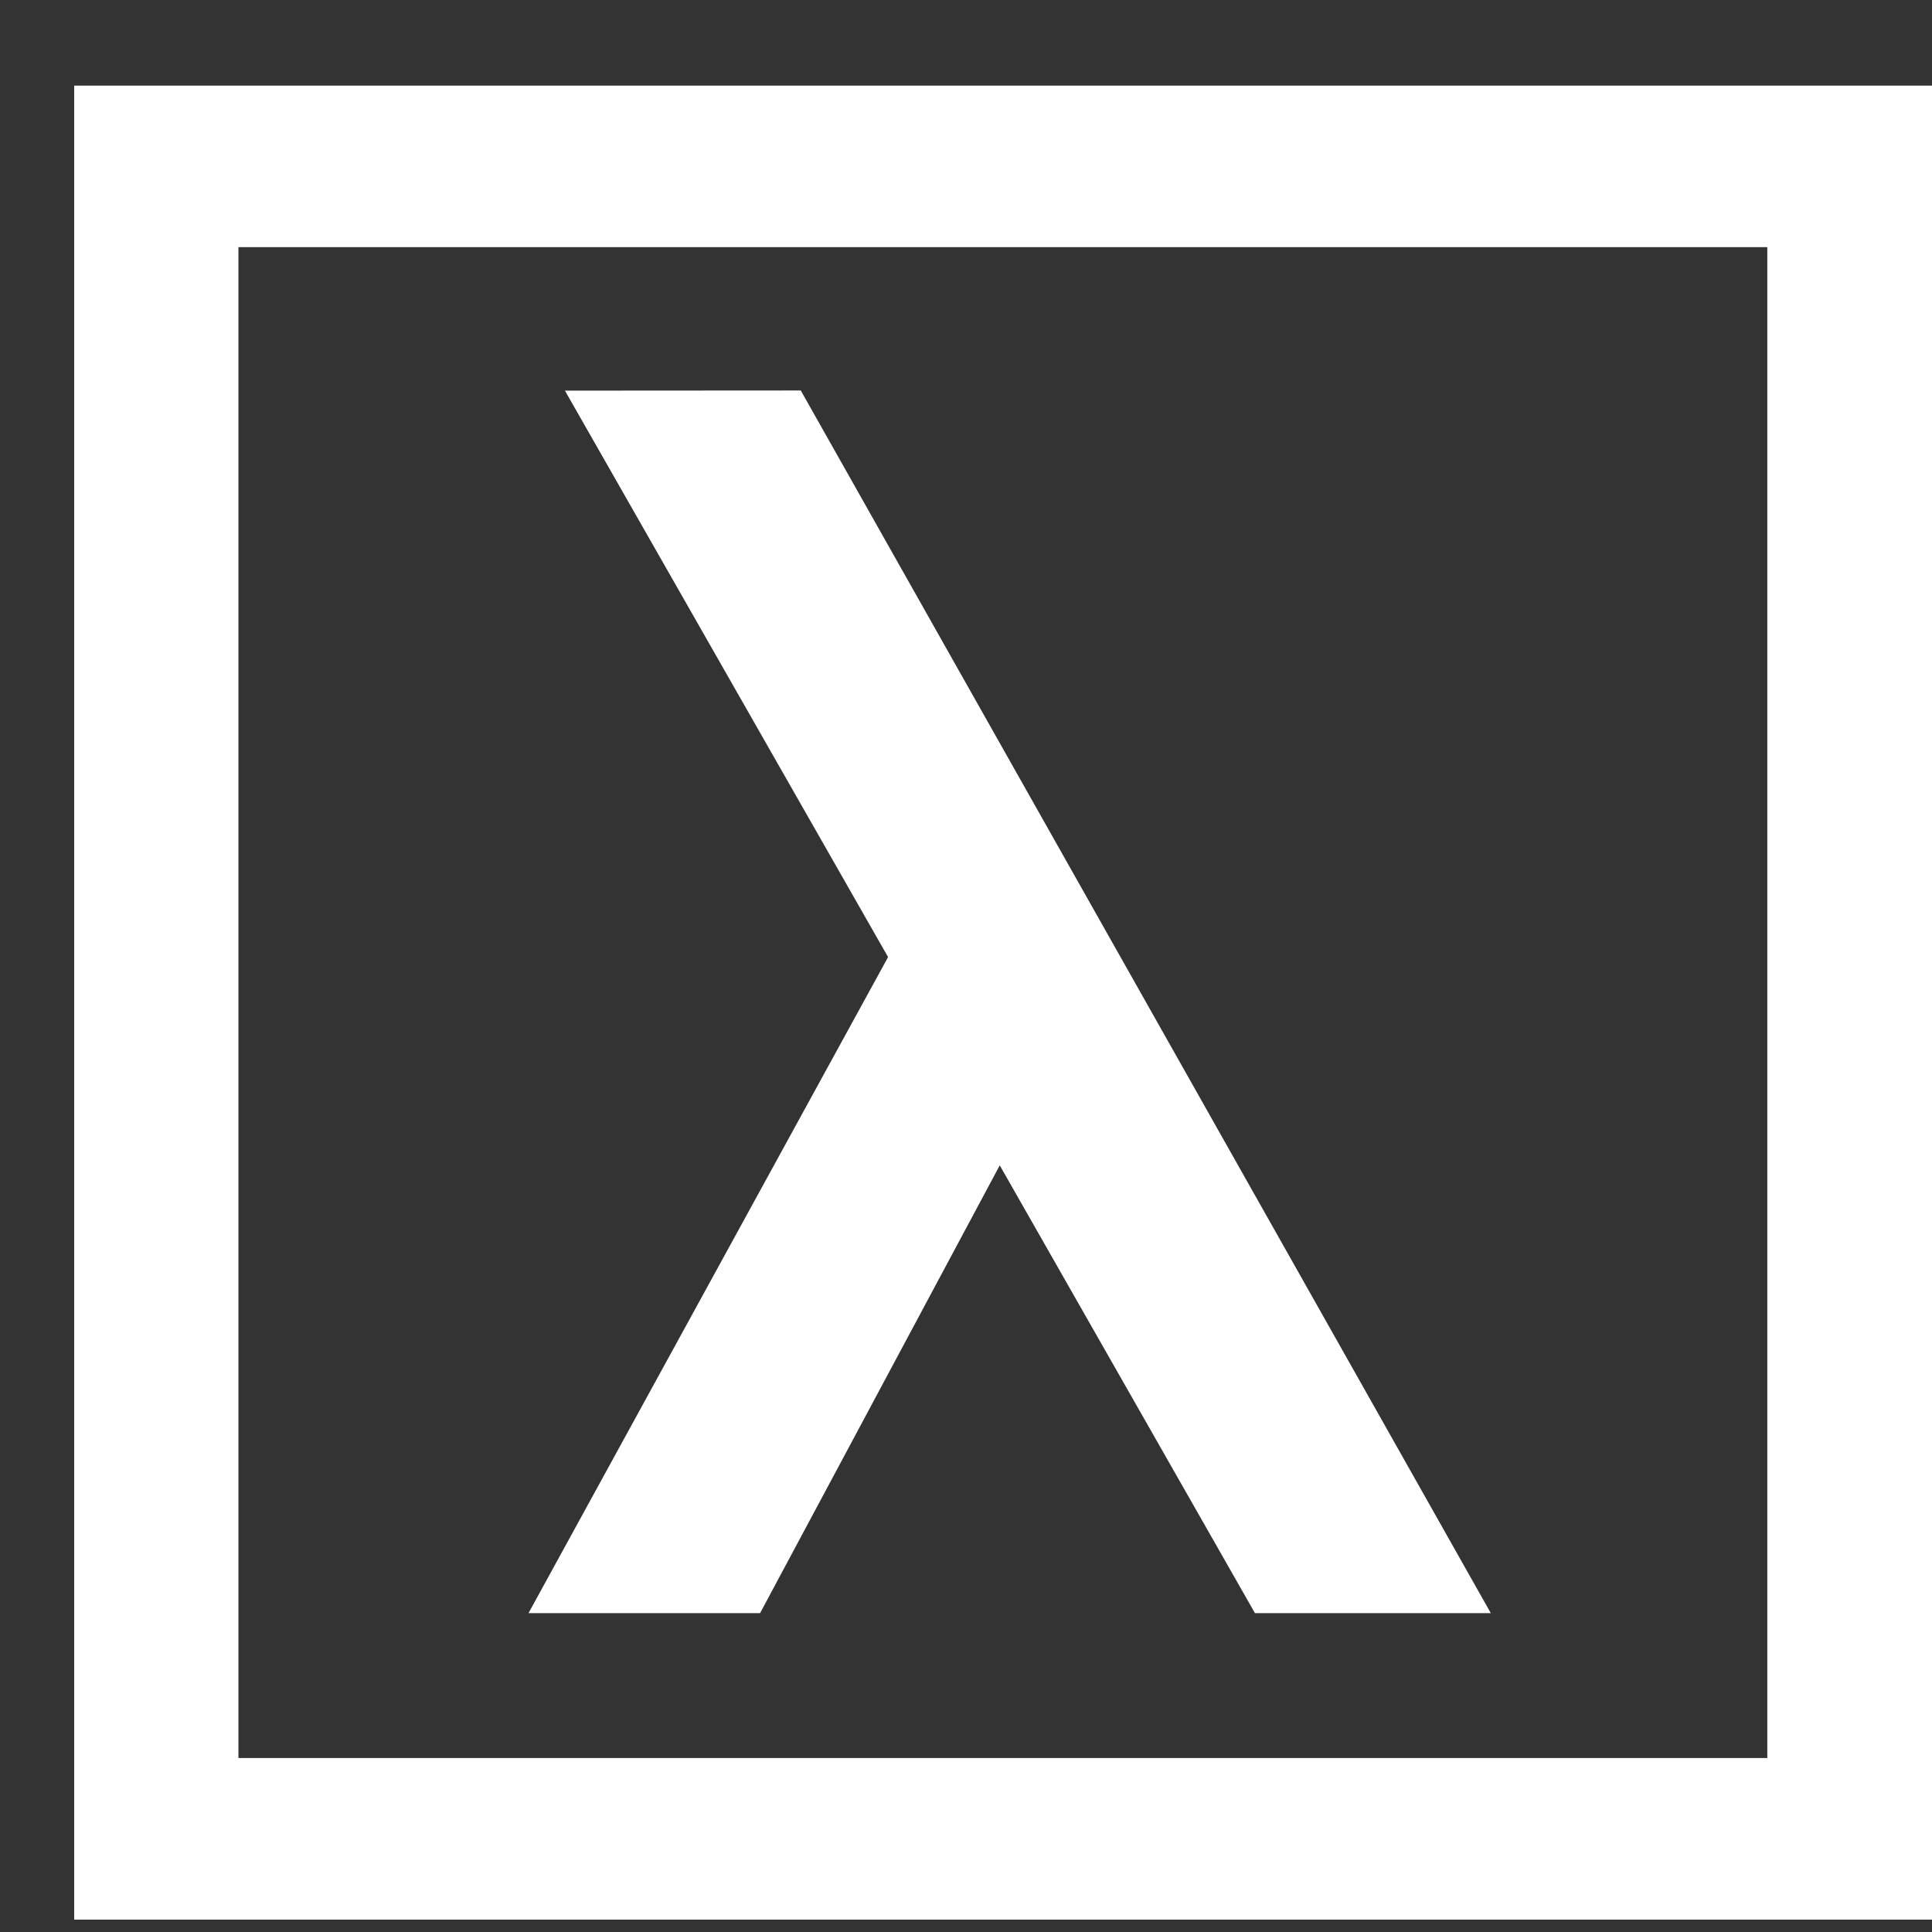
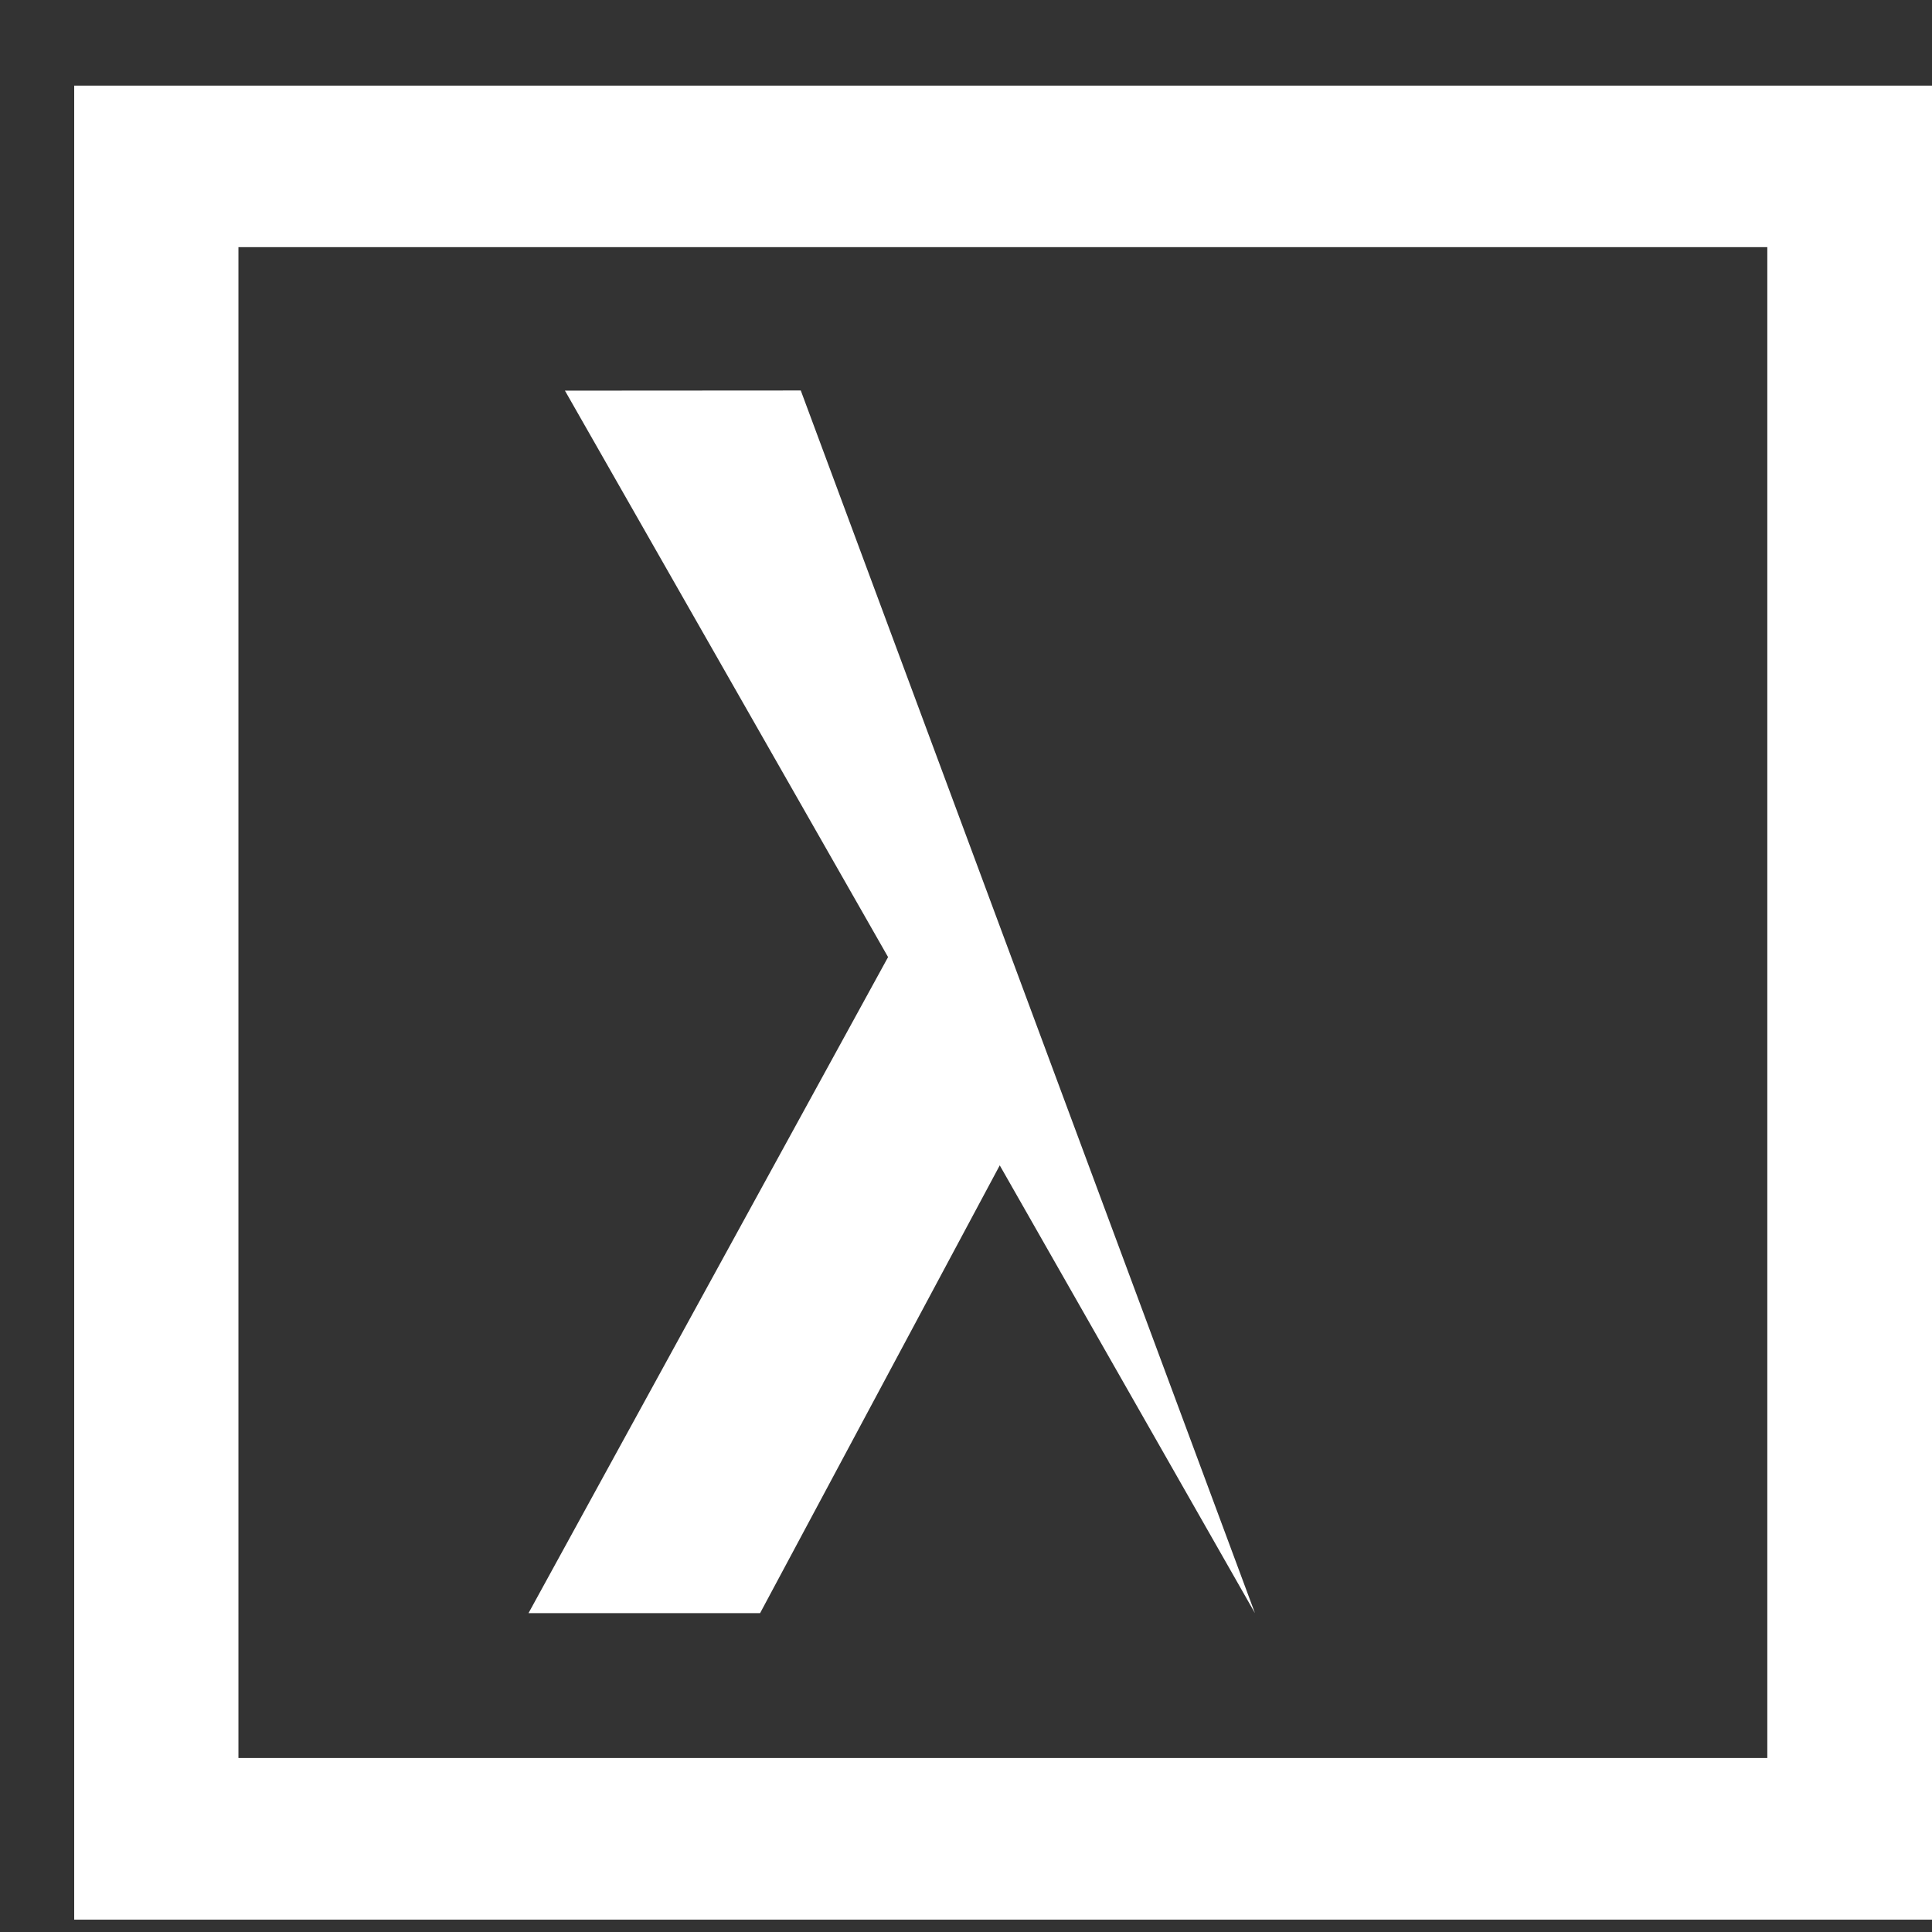
<svg xmlns="http://www.w3.org/2000/svg" viewBox="0 0 126.81 126.81" fill="white">
  <rect x="0" y="0" width="126.81" height="126.81" fill="#333333" stroke="none" />
-   <path d="M4.87 5.62h121.94V126H4.87Zm10.78 109.77H116V16.22H15.65Zm21.43-89.75l21.21 37.18-23.6 43.06h15.2l15.73-29.39 16.75 29.39h15.48L52.56 25.63Z" />
+   <path d="M4.87 5.62h121.94V126H4.87Zm10.78 109.77H116V16.22H15.65Zm21.43-89.75l21.21 37.18-23.6 43.06h15.2l15.73-29.39 16.75 29.39L52.56 25.63Z" />
</svg>